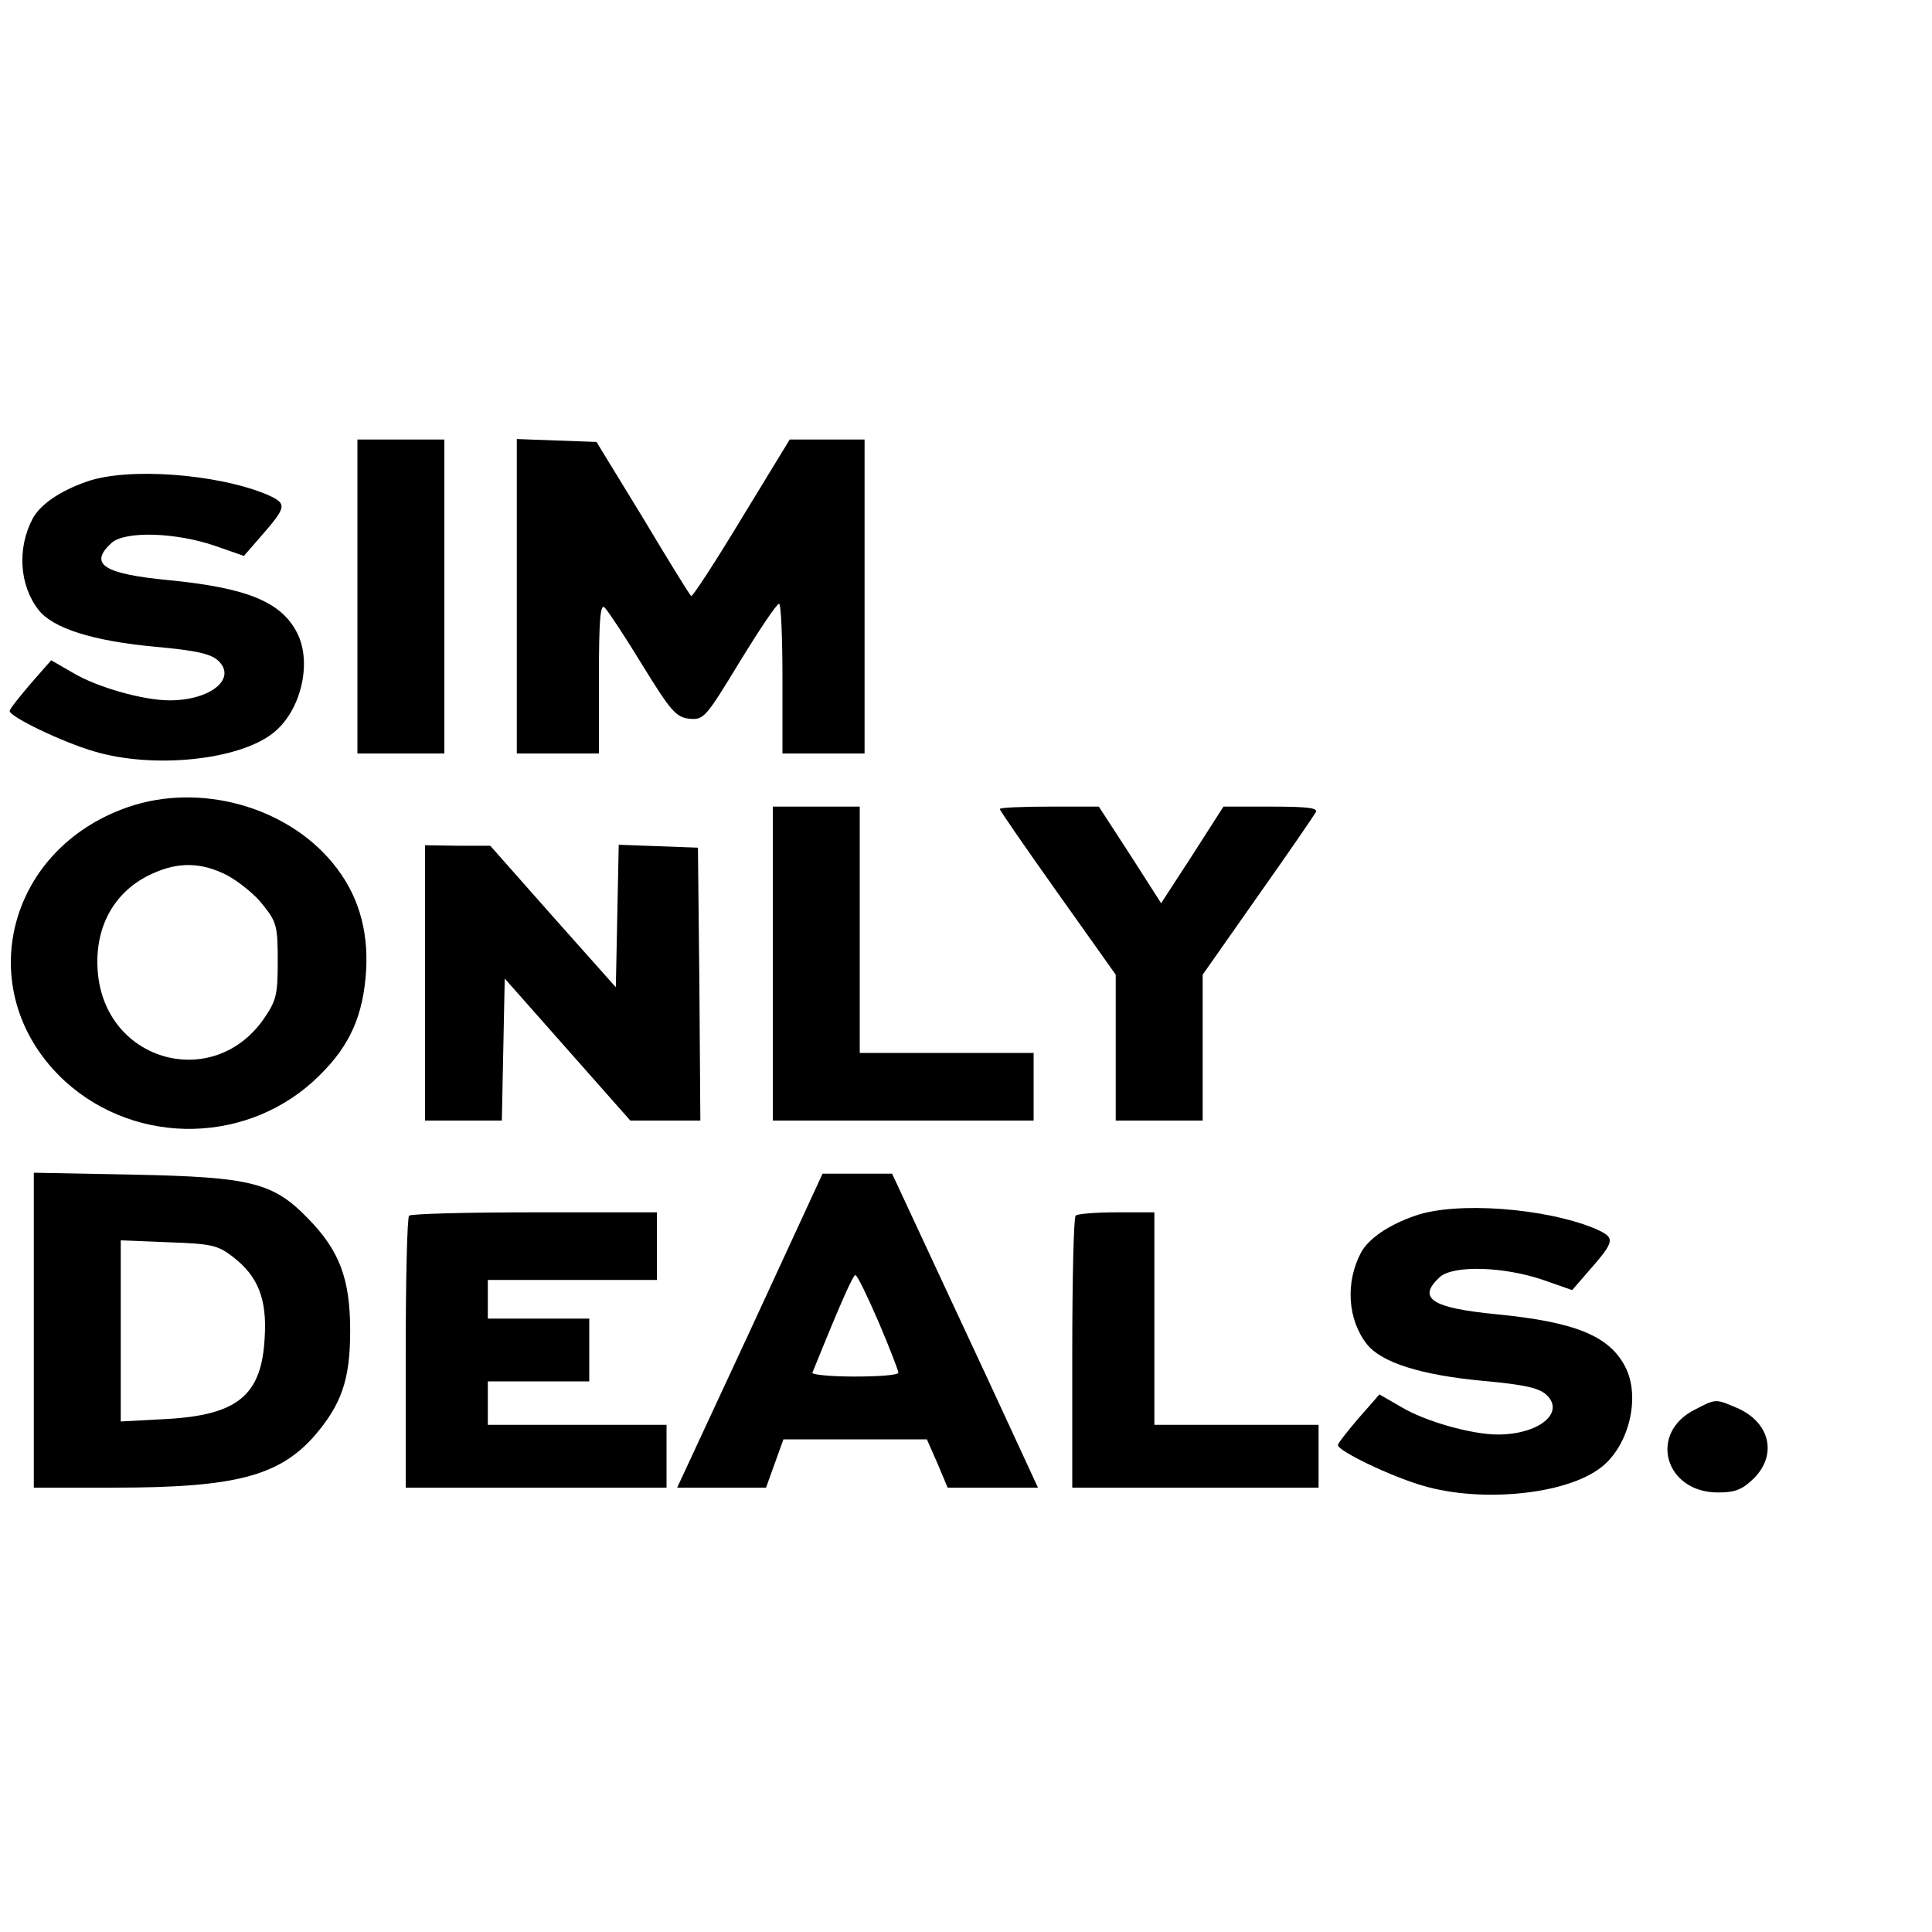
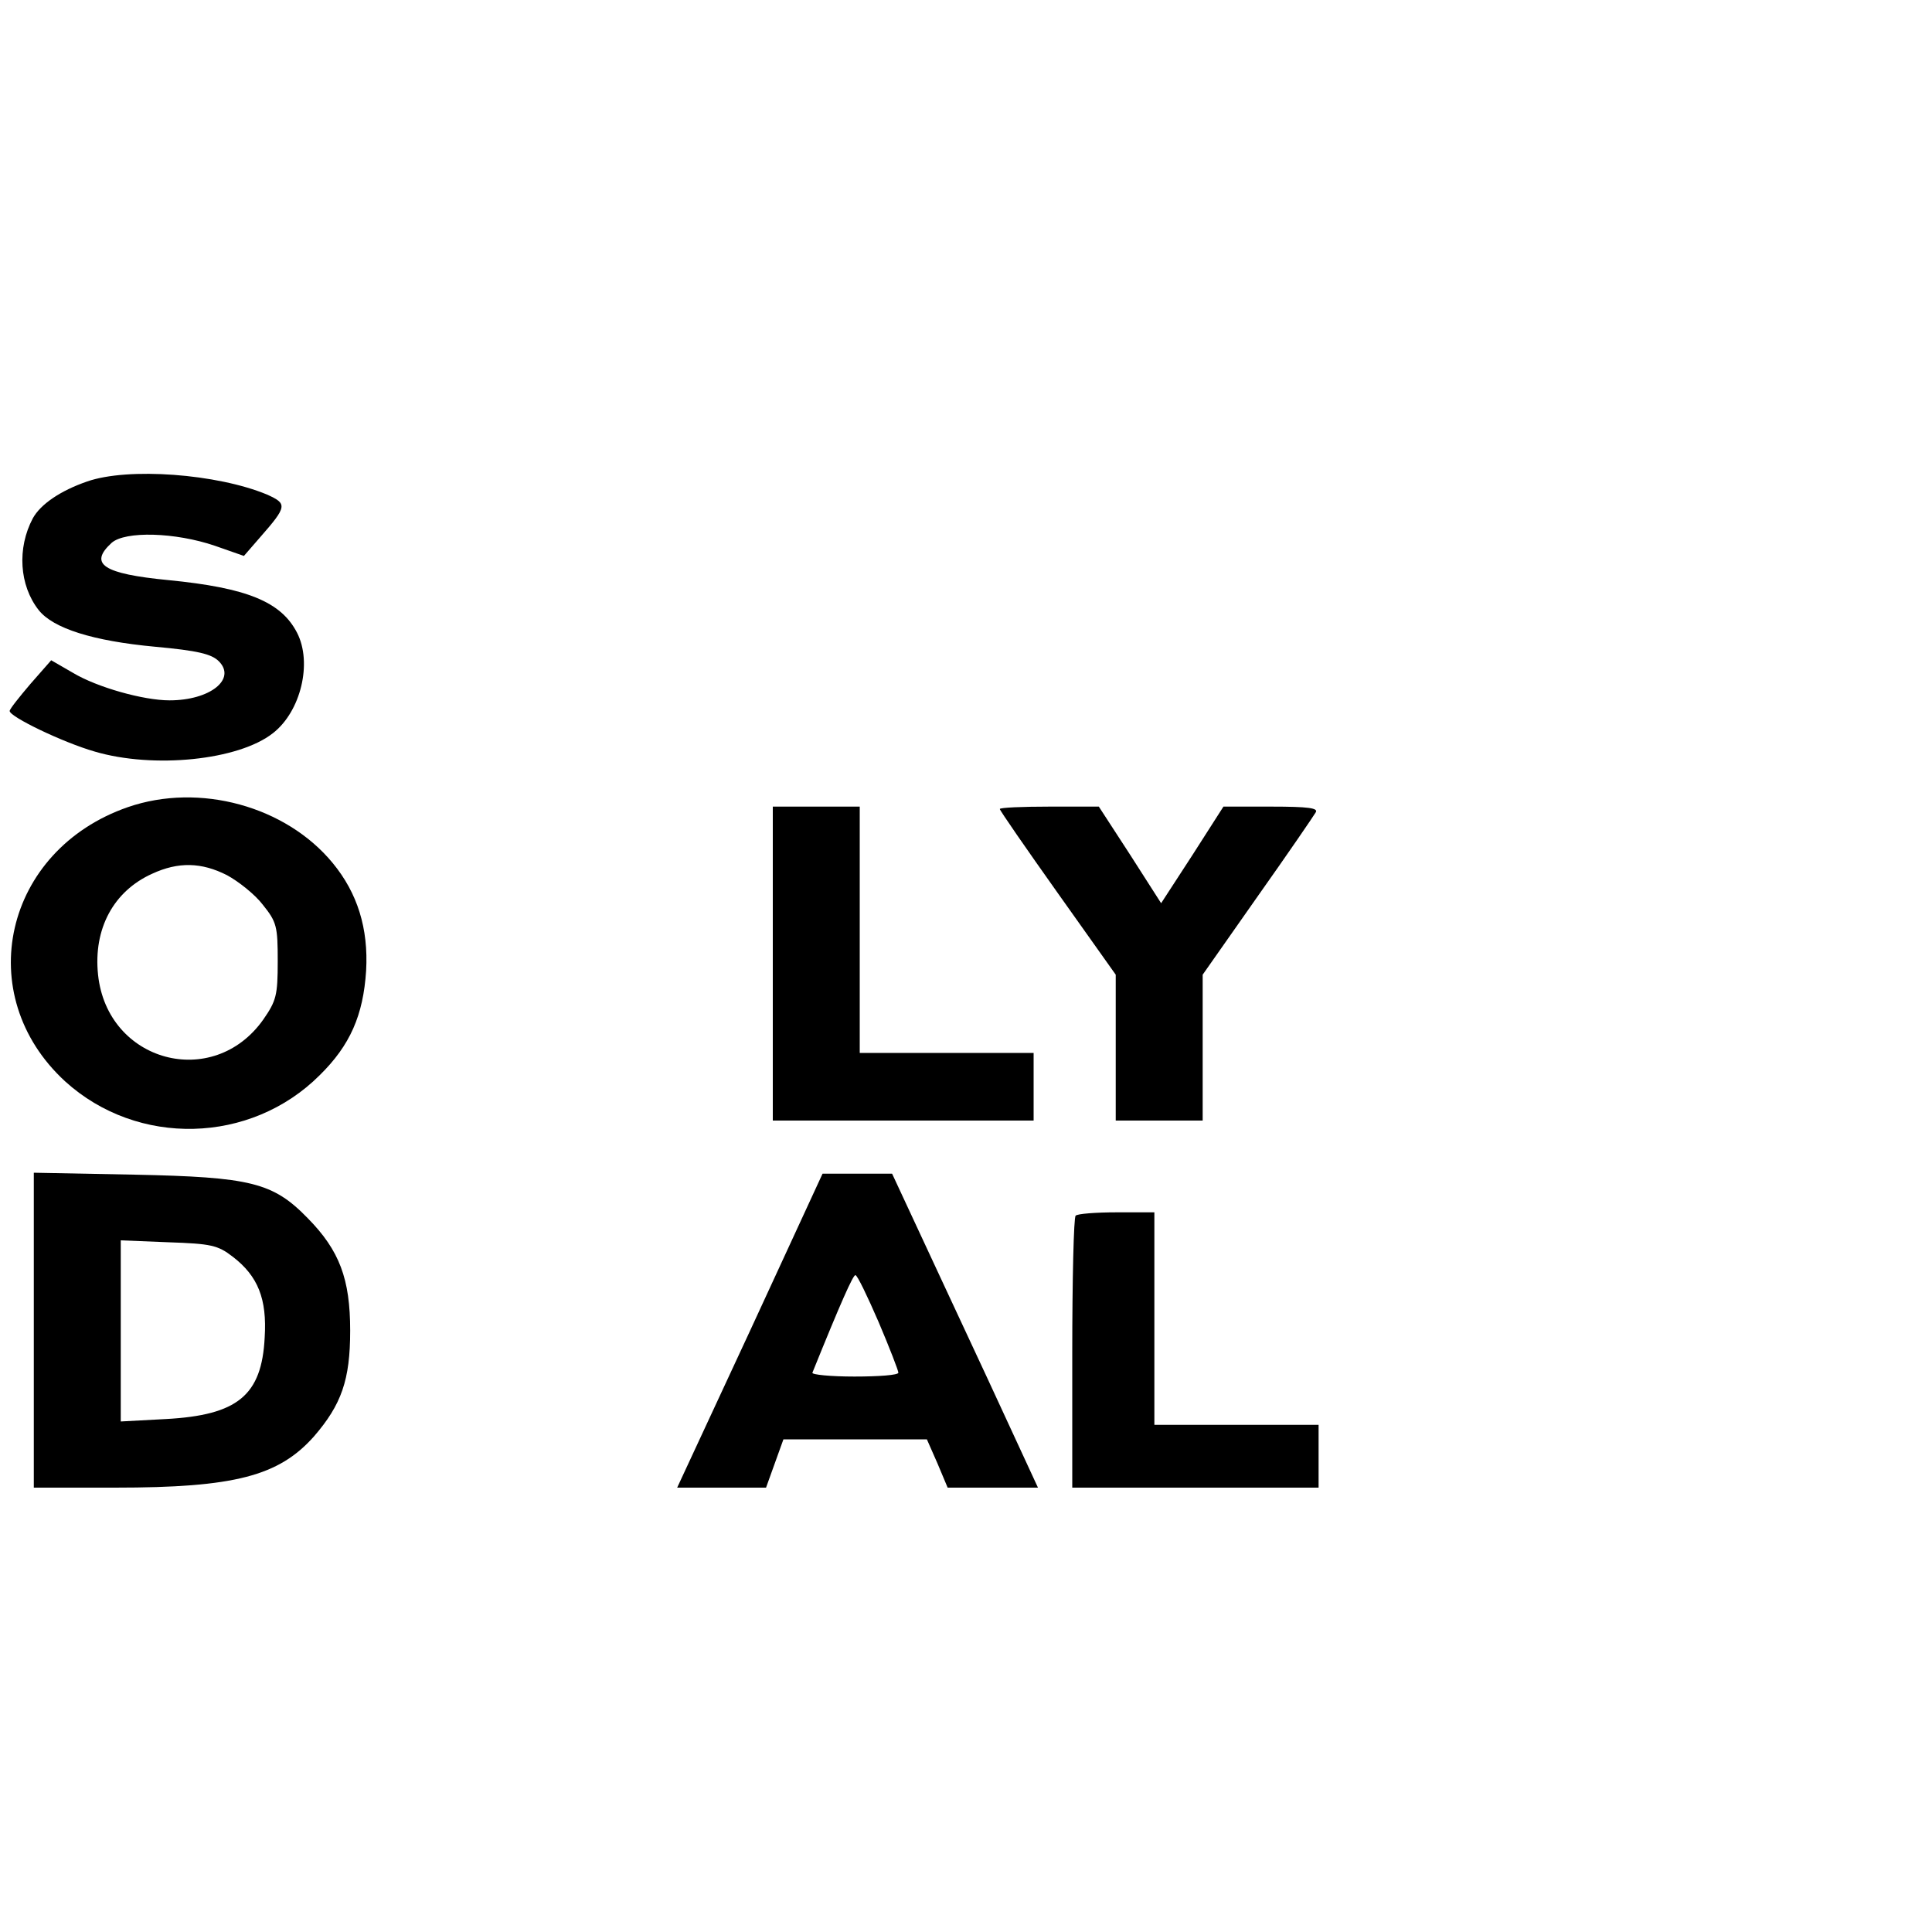
<svg xmlns="http://www.w3.org/2000/svg" version="1.0" width="400pt" height="400pt" viewBox="0 0 400 400" preserveAspectRatio="xMidYMid meet">
  <g transform="translate(0,400) scale(0.1,-0.1)" fill="#000000" stroke="none">
-     <path d="M740 2765 l0 -325 90 0 90 0 0 325 0 325 -90 0 -90 0 0 -325z" />
-     <path d="M1070 2765 l0 -325 85 0 85 0 0 157 c0 122 3 154 12 145 7 -7 42 -60 78 -119 59 -96 70 -108 97 -111 30 -3 34 2 104 117 41 67 77 121 82 121 4 0 7 -70 7 -155 l0 -155 85 0 85 0 0 325 0 325 -77 0 -78 0 -100 -164 c-55 -91 -102 -163 -104 -160 -3 2 -48 75 -100 162 l-96 157 -83 3 -82 3 0 -326z" />
+     <path d="M740 2765 z" />
    <path d="M180 3003 c-55 -19 -96 -47 -112 -76 -33 -62 -28 -139 12 -190 30 -38 112 -64 241 -76 88 -8 117 -15 132 -30 37 -37 -18 -81 -102 -81 -54 0 -150 27 -200 57 l-45 26 -43 -49 c-23 -27 -43 -52 -43 -56 0 -12 110 -65 176 -84 122 -36 298 -18 369 38 58 45 82 146 50 208 -33 64 -103 93 -267 109 -134 13 -165 33 -117 77 28 25 132 22 214 -6 l60 -21 33 38 c57 65 57 70 15 89 -103 43 -288 57 -373 27z" />
    <path d="M265 2329 c-257 -89 -325 -389 -130 -568 150 -136 384 -130 527 13 63 62 90 124 96 216 5 88 -18 161 -69 223 -97 118 -276 167 -424 116z m205 -141 c24 -13 58 -40 74 -61 29 -36 31 -45 31 -117 0 -71 -3 -82 -30 -121 -104 -147 -323 -88 -342 93 -10 95 32 173 112 209 54 25 102 24 155 -3z" />
    <path d="M1600 2005 l0 -325 270 0 270 0 0 70 0 70 -180 0 -180 0 0 255 0 255 -90 0 -90 0 0 -325z" />
    <path d="M2070 2325 c0 -3 54 -81 120 -174 l120 -169 0 -151 0 -151 90 0 90 0 0 151 0 151 113 161 c63 89 117 168 121 175 6 9 -15 12 -92 12 l-99 0 -64 -100 -65 -100 -64 100 -65 100 -102 0 c-57 0 -103 -2 -103 -5z" />
-     <path d="M880 1965 l0 -285 80 0 79 0 3 147 3 147 130 -147 130 -147 73 0 72 0 -2 283 -3 282 -82 3 -82 3 -3 -148 -3 -147 -130 146 -130 147 -67 0 -68 1 0 -285z" />
    <path d="M70 1246 l0 -326 168 0 c248 0 339 24 412 106 57 66 75 117 75 219 0 107 -22 166 -88 233 -72 74 -118 85 -359 90 l-208 4 0 -326z m412 152 c52 -40 71 -87 66 -167 -6 -120 -56 -161 -205 -169 l-93 -5 0 188 0 187 99 -4 c88 -3 102 -6 133 -30z" />
    <path d="M1553 1245 l-151 -325 92 0 92 0 18 50 18 50 149 0 148 0 22 -50 21 -50 94 0 93 0 -43 93 c-23 50 -91 197 -151 325 l-108 232 -72 0 -72 0 -150 -325z m266 18 c23 -54 41 -101 41 -105 0 -5 -41 -8 -91 -8 -50 0 -89 4 -87 8 59 146 84 202 89 202 4 0 25 -44 48 -97z" />
-     <path d="M2930 1483 c-55 -19 -96 -47 -112 -76 -33 -62 -28 -139 12 -190 30 -38 112 -64 241 -76 88 -8 117 -15 132 -30 37 -37 -18 -81 -102 -81 -54 0 -150 27 -200 57 l-45 26 -43 -49 c-23 -27 -43 -52 -43 -56 0 -12 110 -65 176 -84 122 -36 298 -18 369 38 58 45 82 146 50 208 -33 64 -103 93 -267 109 -134 13 -165 33 -117 77 28 25 132 22 214 -6 l60 -21 33 38 c57 65 57 70 15 89 -103 43 -288 57 -373 27z" />
-     <path d="M847 1483 c-4 -3 -7 -132 -7 -285 l0 -278 270 0 270 0 0 65 0 65 -185 0 -185 0 0 45 0 45 105 0 105 0 0 65 0 65 -105 0 -105 0 0 40 0 40 175 0 175 0 0 70 0 70 -253 0 c-140 0 -257 -3 -260 -7z" />
    <path d="M2227 1483 c-4 -3 -7 -132 -7 -285 l0 -278 255 0 255 0 0 65 0 65 -170 0 -170 0 0 220 0 220 -78 0 c-43 0 -82 -3 -85 -7z" />
-     <path d="M3510 1082 c-98 -48 -64 -172 47 -172 36 0 50 6 74 29 50 50 33 118 -37 147 -42 18 -42 18 -84 -4z" />
  </g>
</svg>